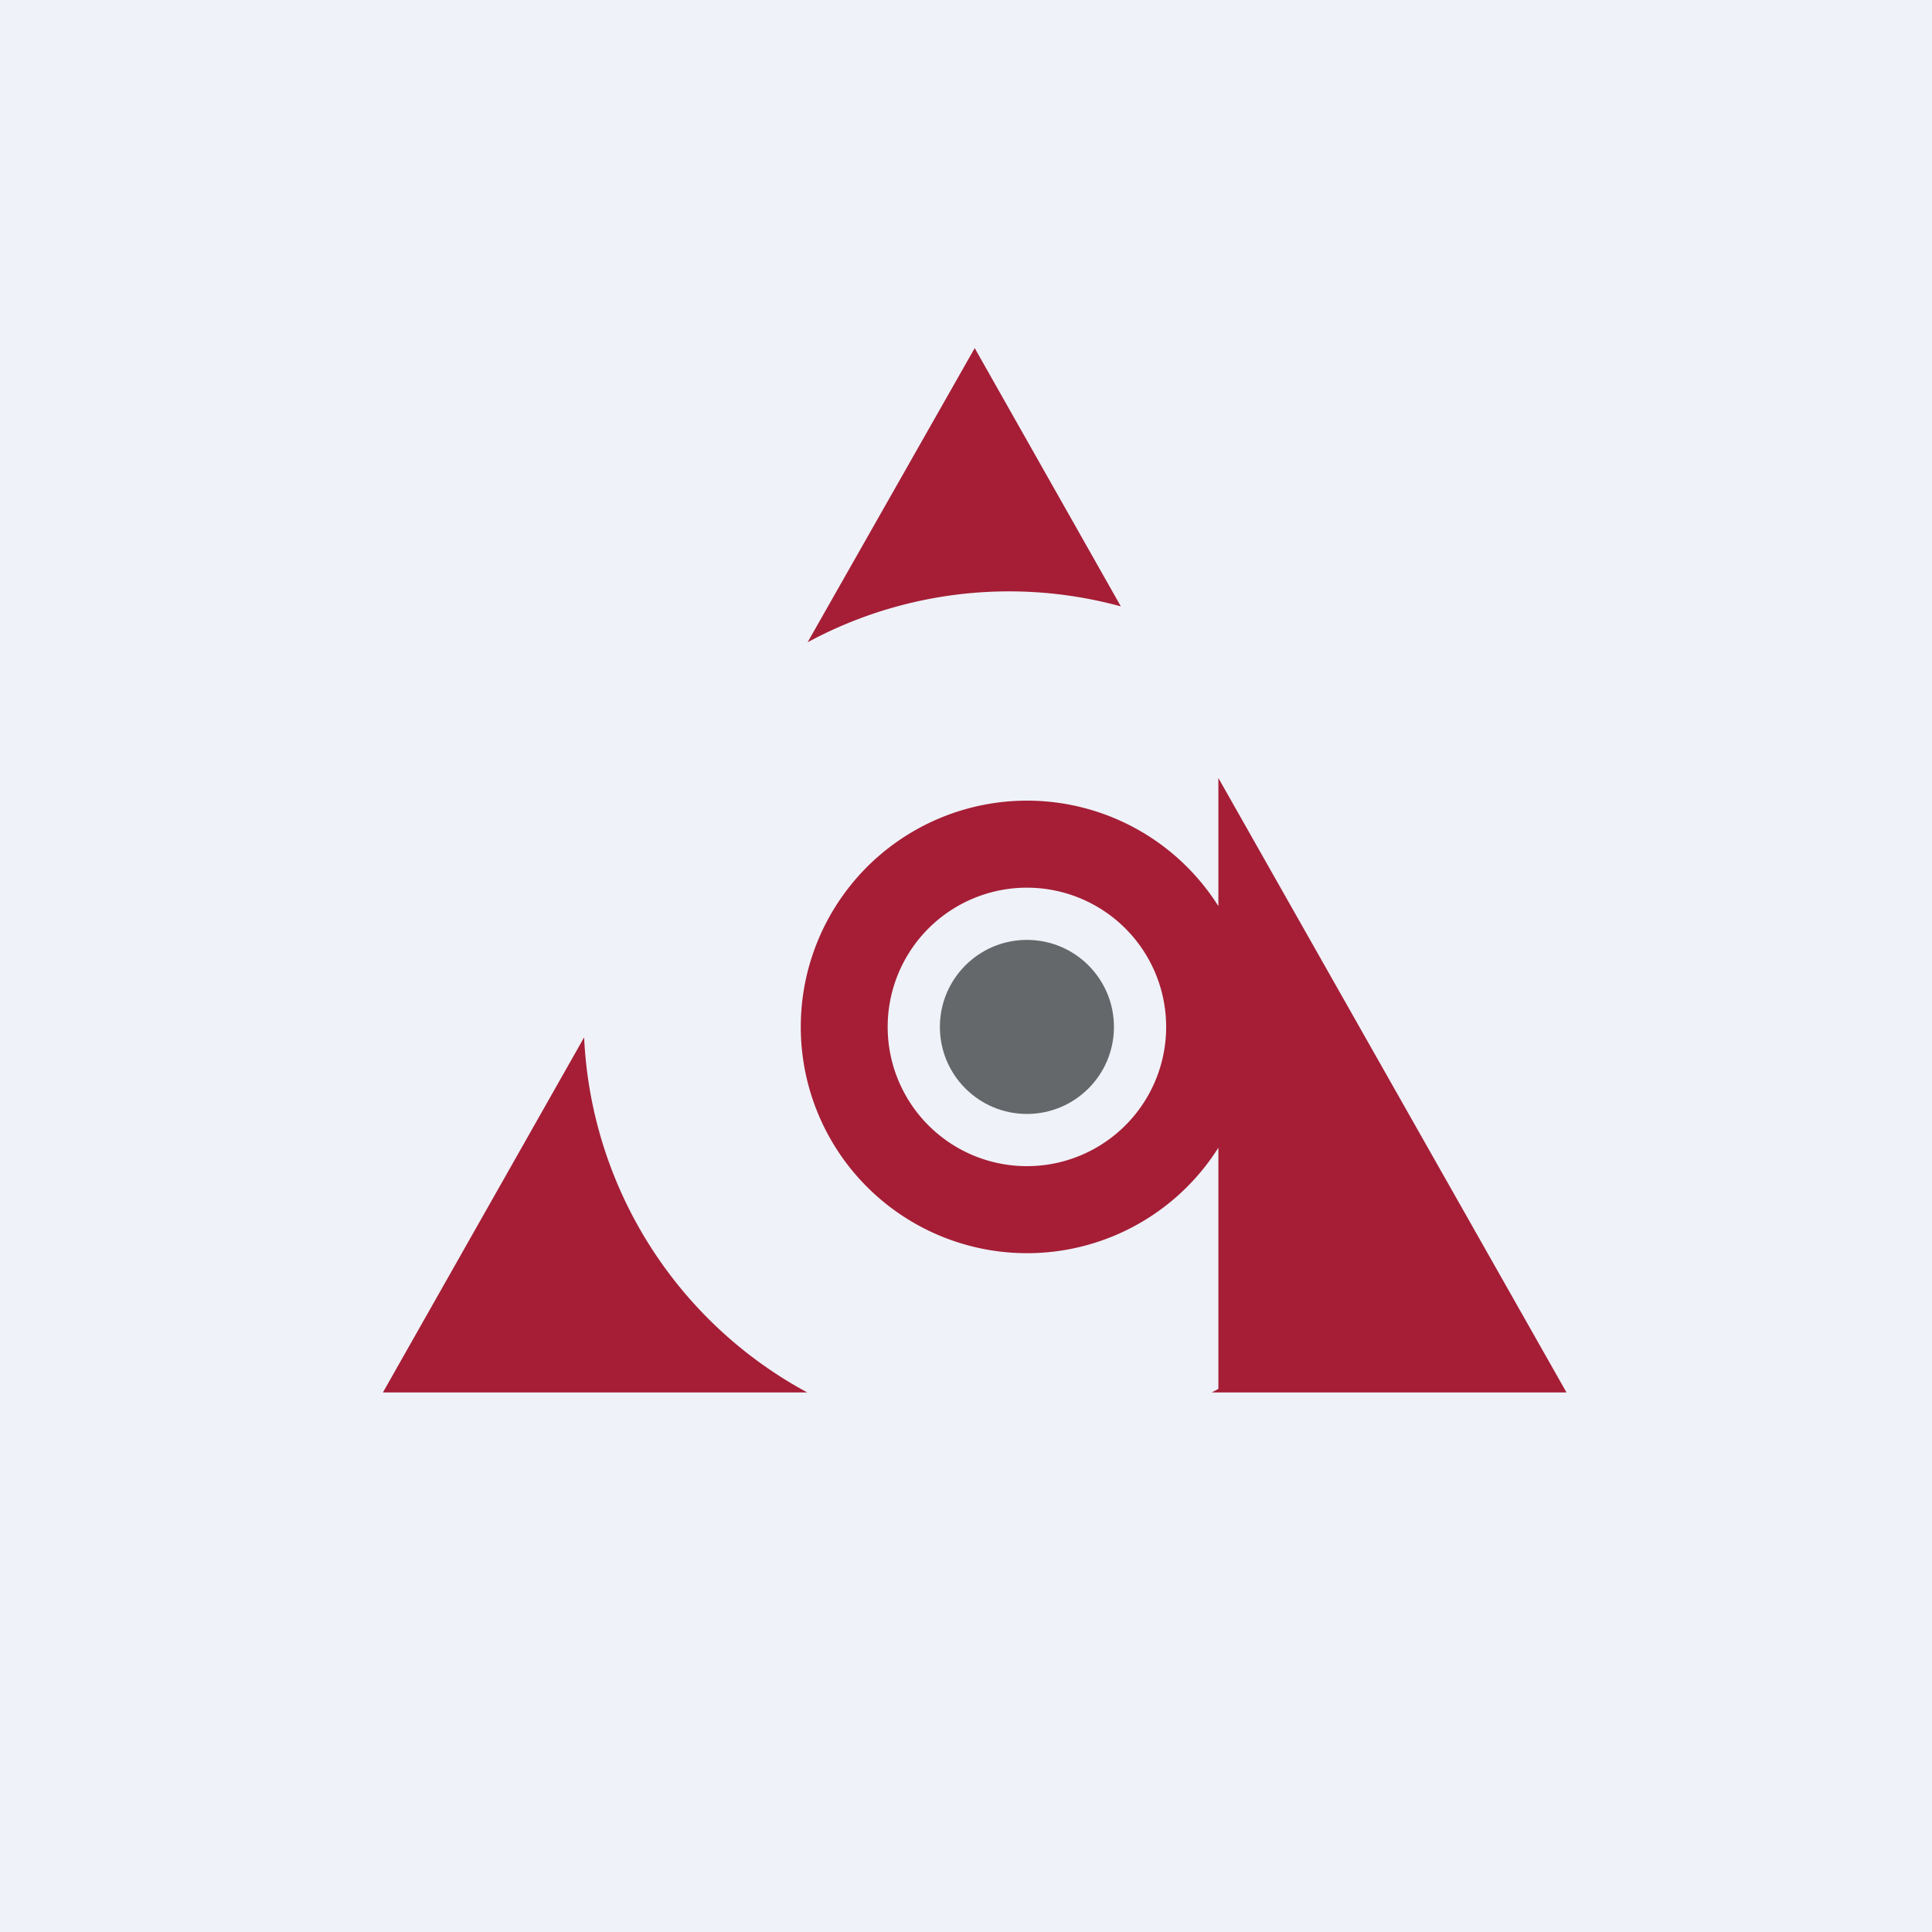
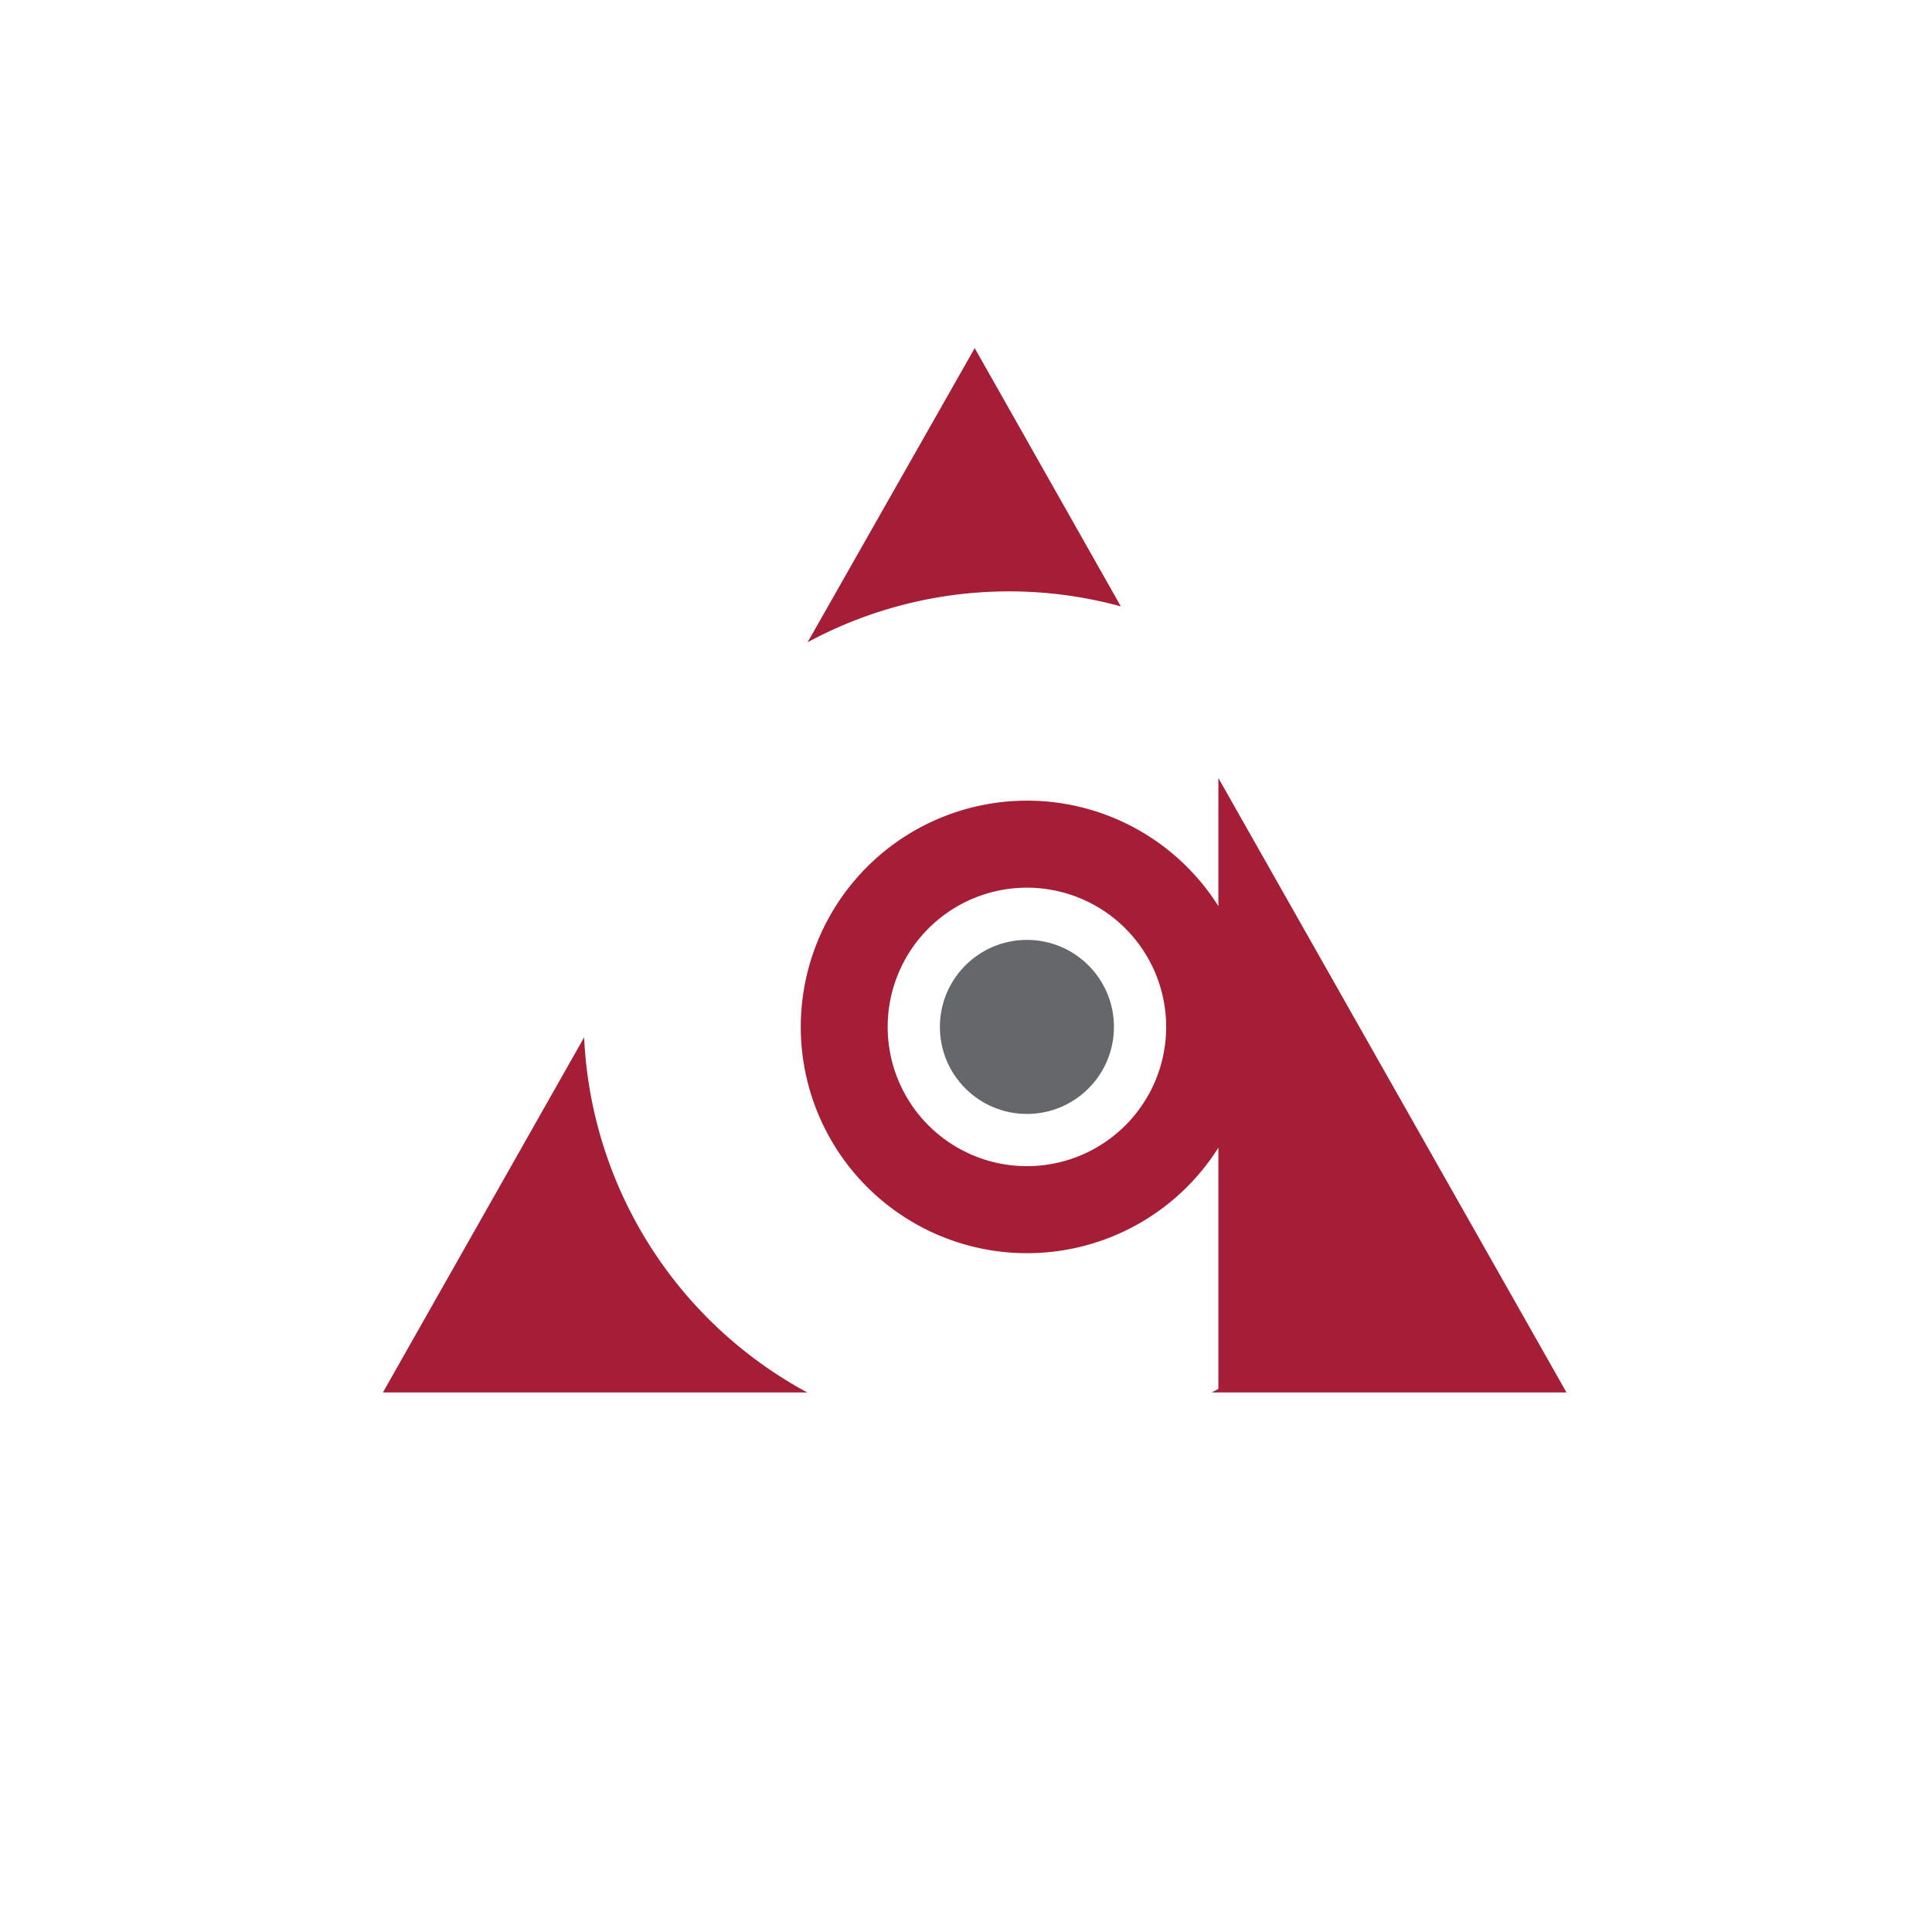
<svg xmlns="http://www.w3.org/2000/svg" viewBox="0 0 55.5 55.5">
-   <path d="M 0,0 H 55.5 V 55.5 H 0 Z" fill="rgb(239, 242, 248)" />
  <path d="M 32.19,17.405 L 28,10 L 23.2,18.45 A 12.18,12.18 0 0,1 32.2,17.42 Z M 35,22.35 V 26.03 A 6.5,6.5 0 1,0 35,32.97 V 39.9 L 34.81,40 H 45 L 35,22.35 Z M 23.19,40 A 12.23,12.23 0 0,1 16.78,29.8 L 11,40 H 23.19 Z M 29.5,33.5 A 4,4 0 1,0 29.5,25.5 A 4,4 0 0,0 29.5,33.5 Z" fill="rgb(165, 30, 54)" fill-rule="evenodd" />
  <circle cx="29.5" cy="29.5" r="2.5" fill="rgb(100, 104, 106)" />
</svg>